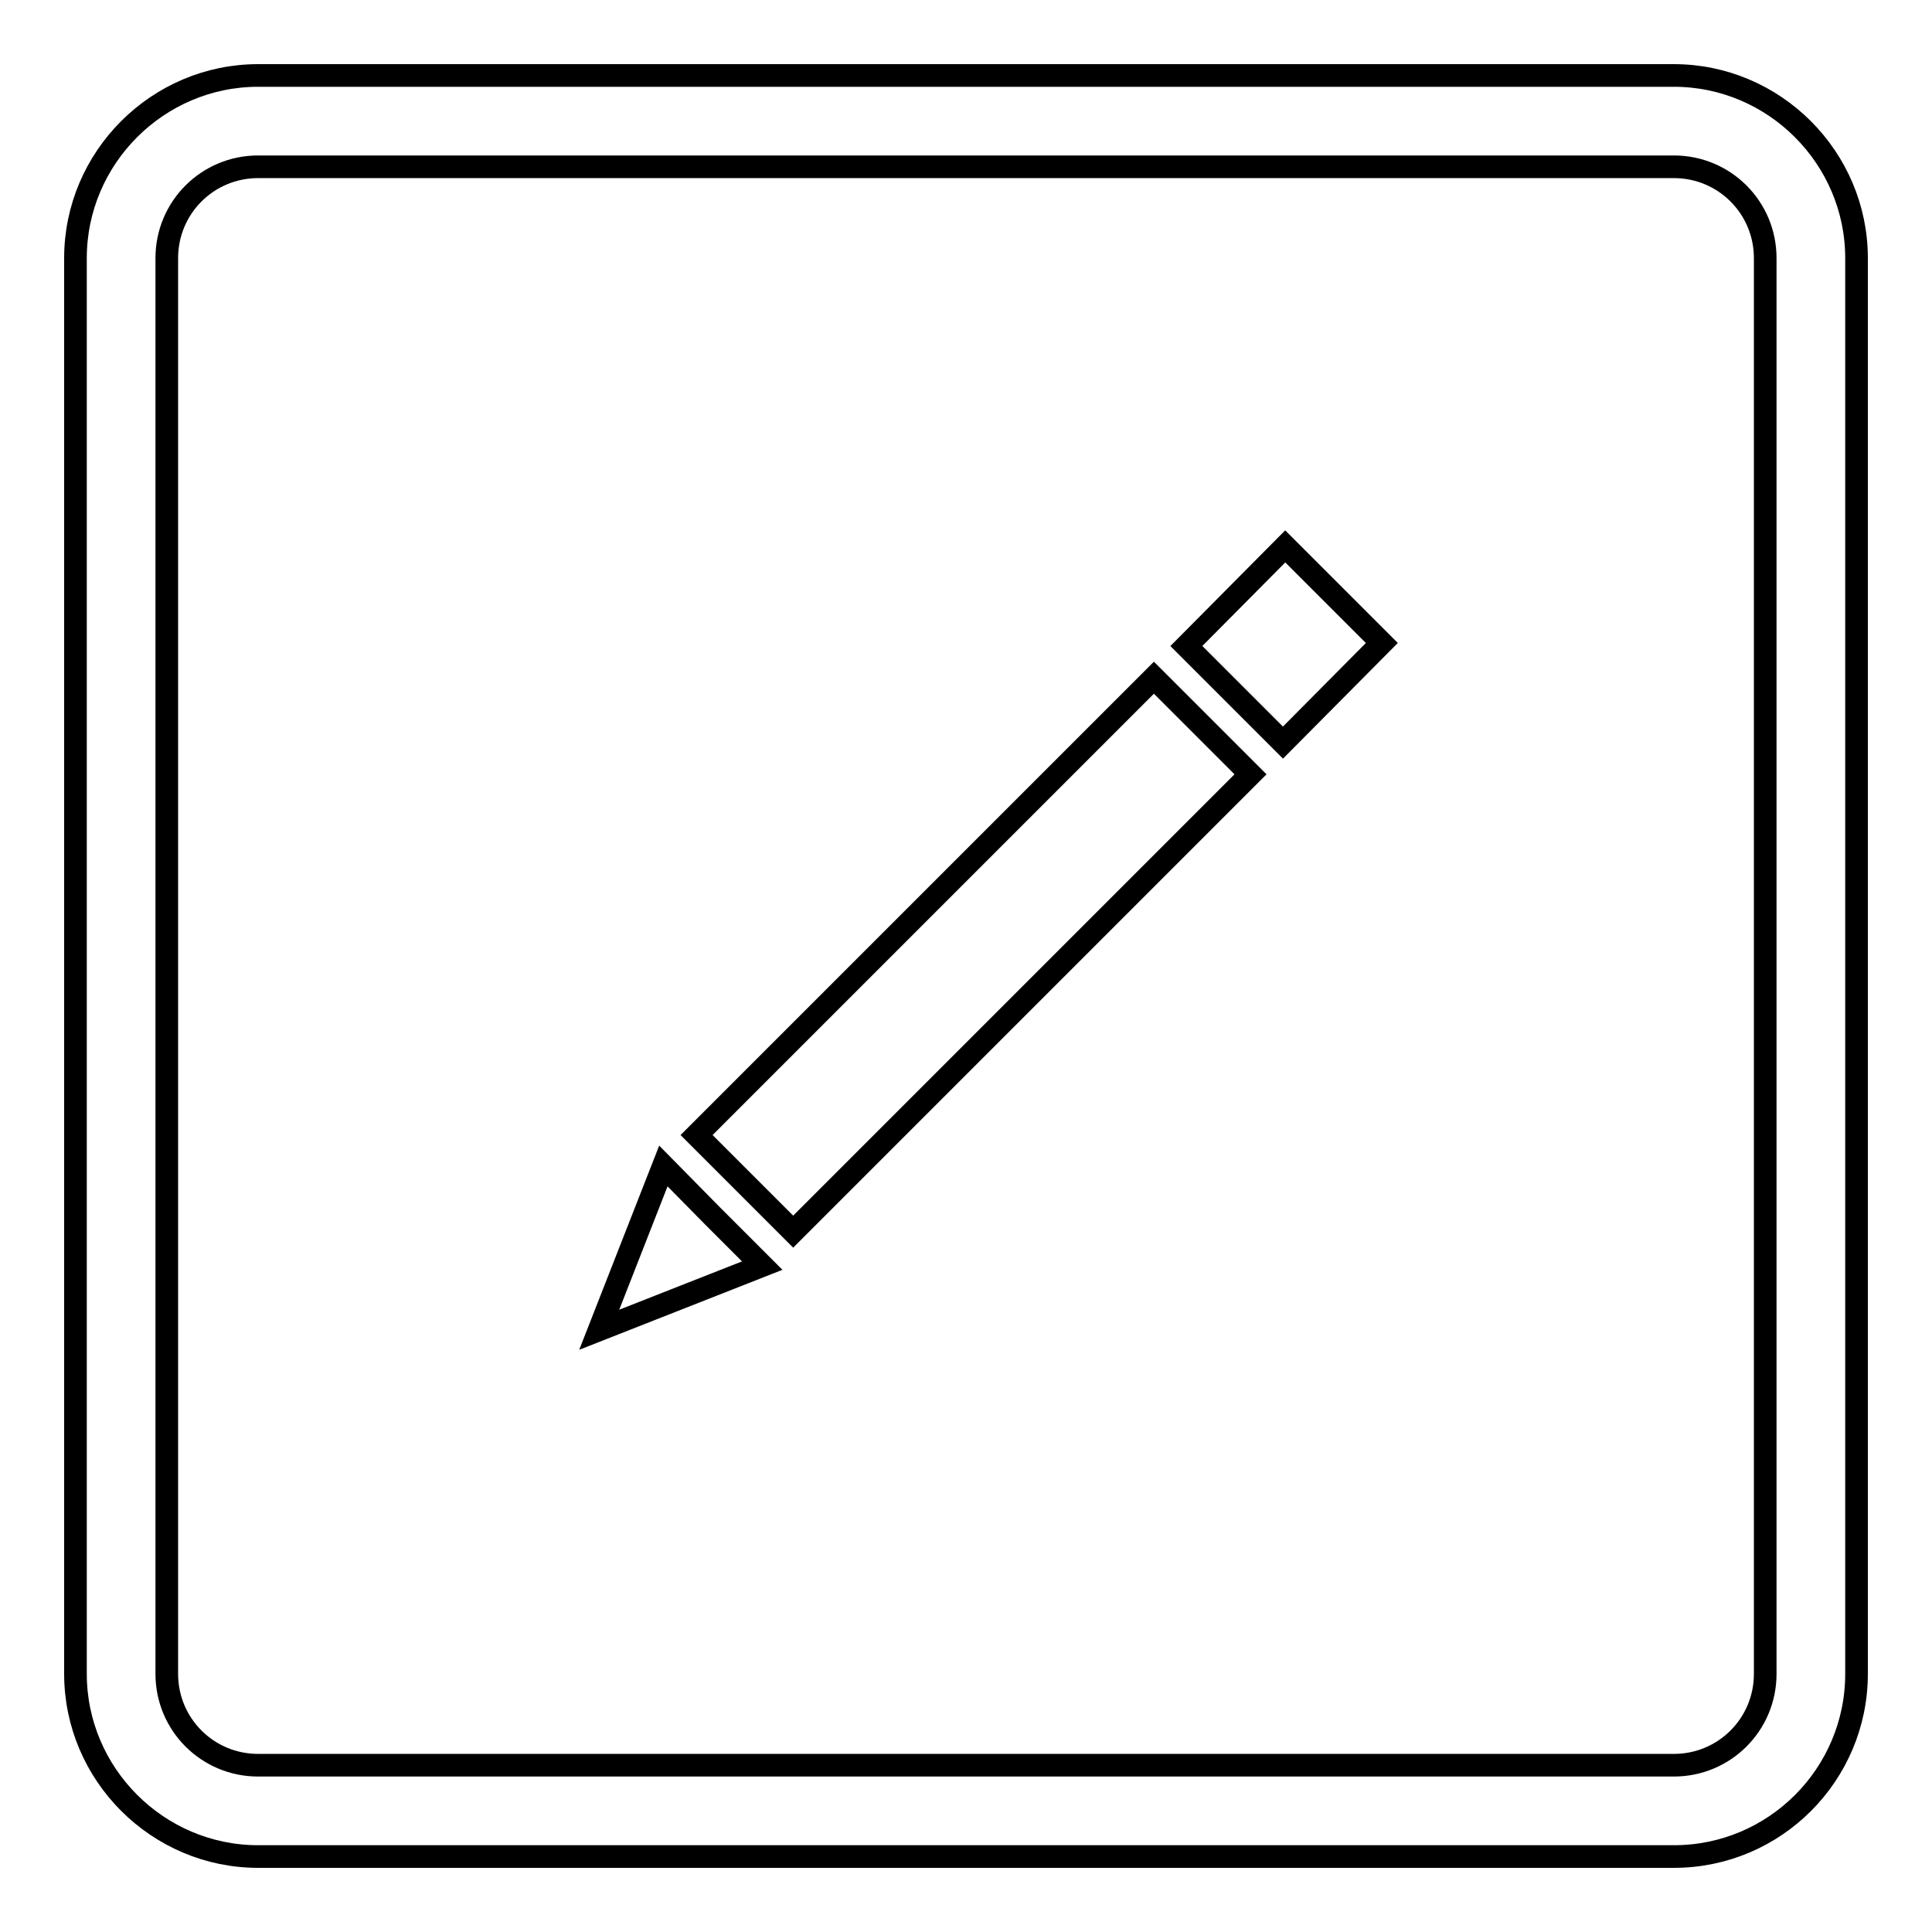
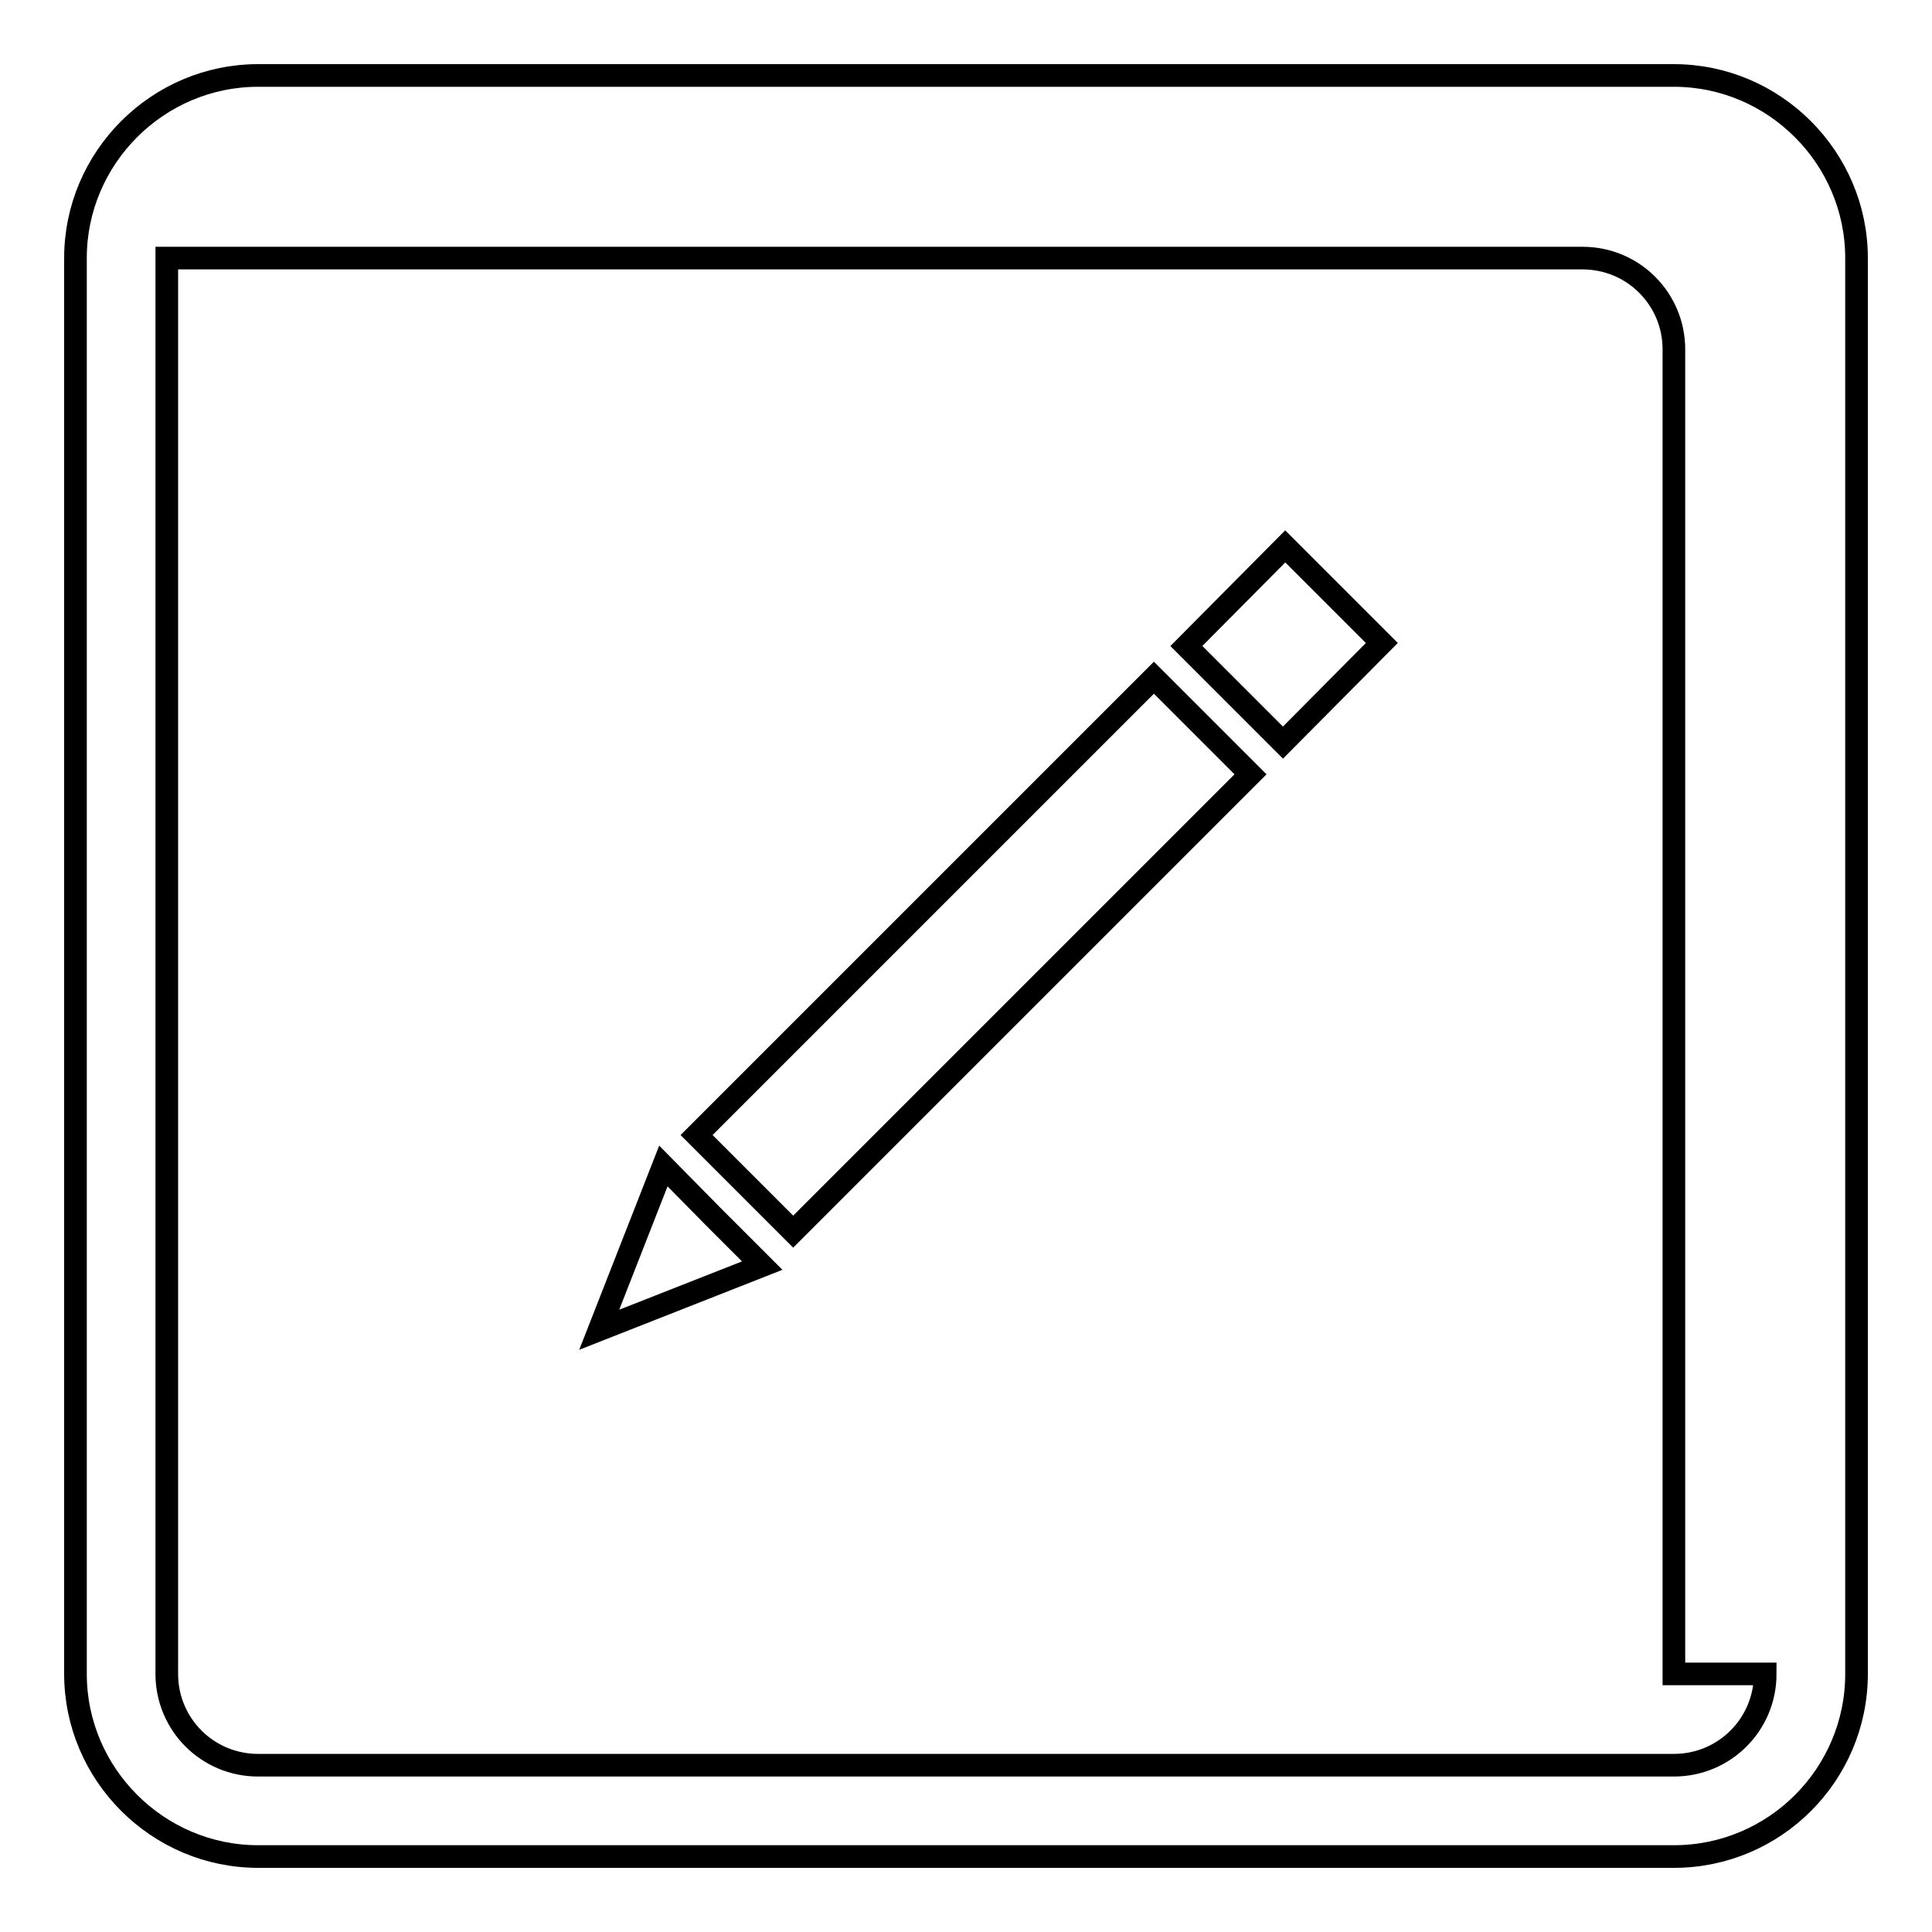
<svg xmlns="http://www.w3.org/2000/svg" version="1.1" x="0px" y="0px" viewBox="0 0 256 256" enable-background="new 0 0 256 256" xml:space="preserve">
  <g>
    <g>
      <g>
-         <path stroke-width="3" fill-opacity="0" stroke="#000000" d="M221.8,10H34.2C20.9,10,10,20.9,10,34.2v187.6c0,13.3,10.9,24.2,24.2,24.2h187.6c13.4,0,24.2-10.9,24.2-24.2V34.2C246,20.9,235.1,10,221.8,10z M233.9,221.8c0,6.7-5.4,12.1-12.1,12.1H34.2c-6.7,0-12.1-5.4-12.1-12.1V34.2c0-6.7,5.4-12.1,12.1-12.1h187.6c6.7,0,12.1,5.4,12.1,12.1V221.8L233.9,221.8z M152.9,89.8l12.8,12.8l-60.6,60.6l-12.8-12.8L152.9,89.8z M94.4,161.1l6.6,6.6l-21.6,8.5l8.5-21.7L94.4,161.1z M170.3,72.4l12.8,12.8L170,98.4l-12.8-12.8L170.3,72.4z" />
+         <path stroke-width="3" fill-opacity="0" stroke="#000000" d="M221.8,10H34.2C20.9,10,10,20.9,10,34.2v187.6c0,13.3,10.9,24.2,24.2,24.2h187.6c13.4,0,24.2-10.9,24.2-24.2V34.2C246,20.9,235.1,10,221.8,10z M233.9,221.8c0,6.7-5.4,12.1-12.1,12.1H34.2c-6.7,0-12.1-5.4-12.1-12.1V34.2h187.6c6.7,0,12.1,5.4,12.1,12.1V221.8L233.9,221.8z M152.9,89.8l12.8,12.8l-60.6,60.6l-12.8-12.8L152.9,89.8z M94.4,161.1l6.6,6.6l-21.6,8.5l8.5-21.7L94.4,161.1z M170.3,72.4l12.8,12.8L170,98.4l-12.8-12.8L170.3,72.4z" />
      </g>
      <g />
      <g />
      <g />
      <g />
      <g />
      <g />
      <g />
      <g />
      <g />
      <g />
      <g />
      <g />
      <g />
      <g />
      <g />
    </g>
  </g>
</svg>